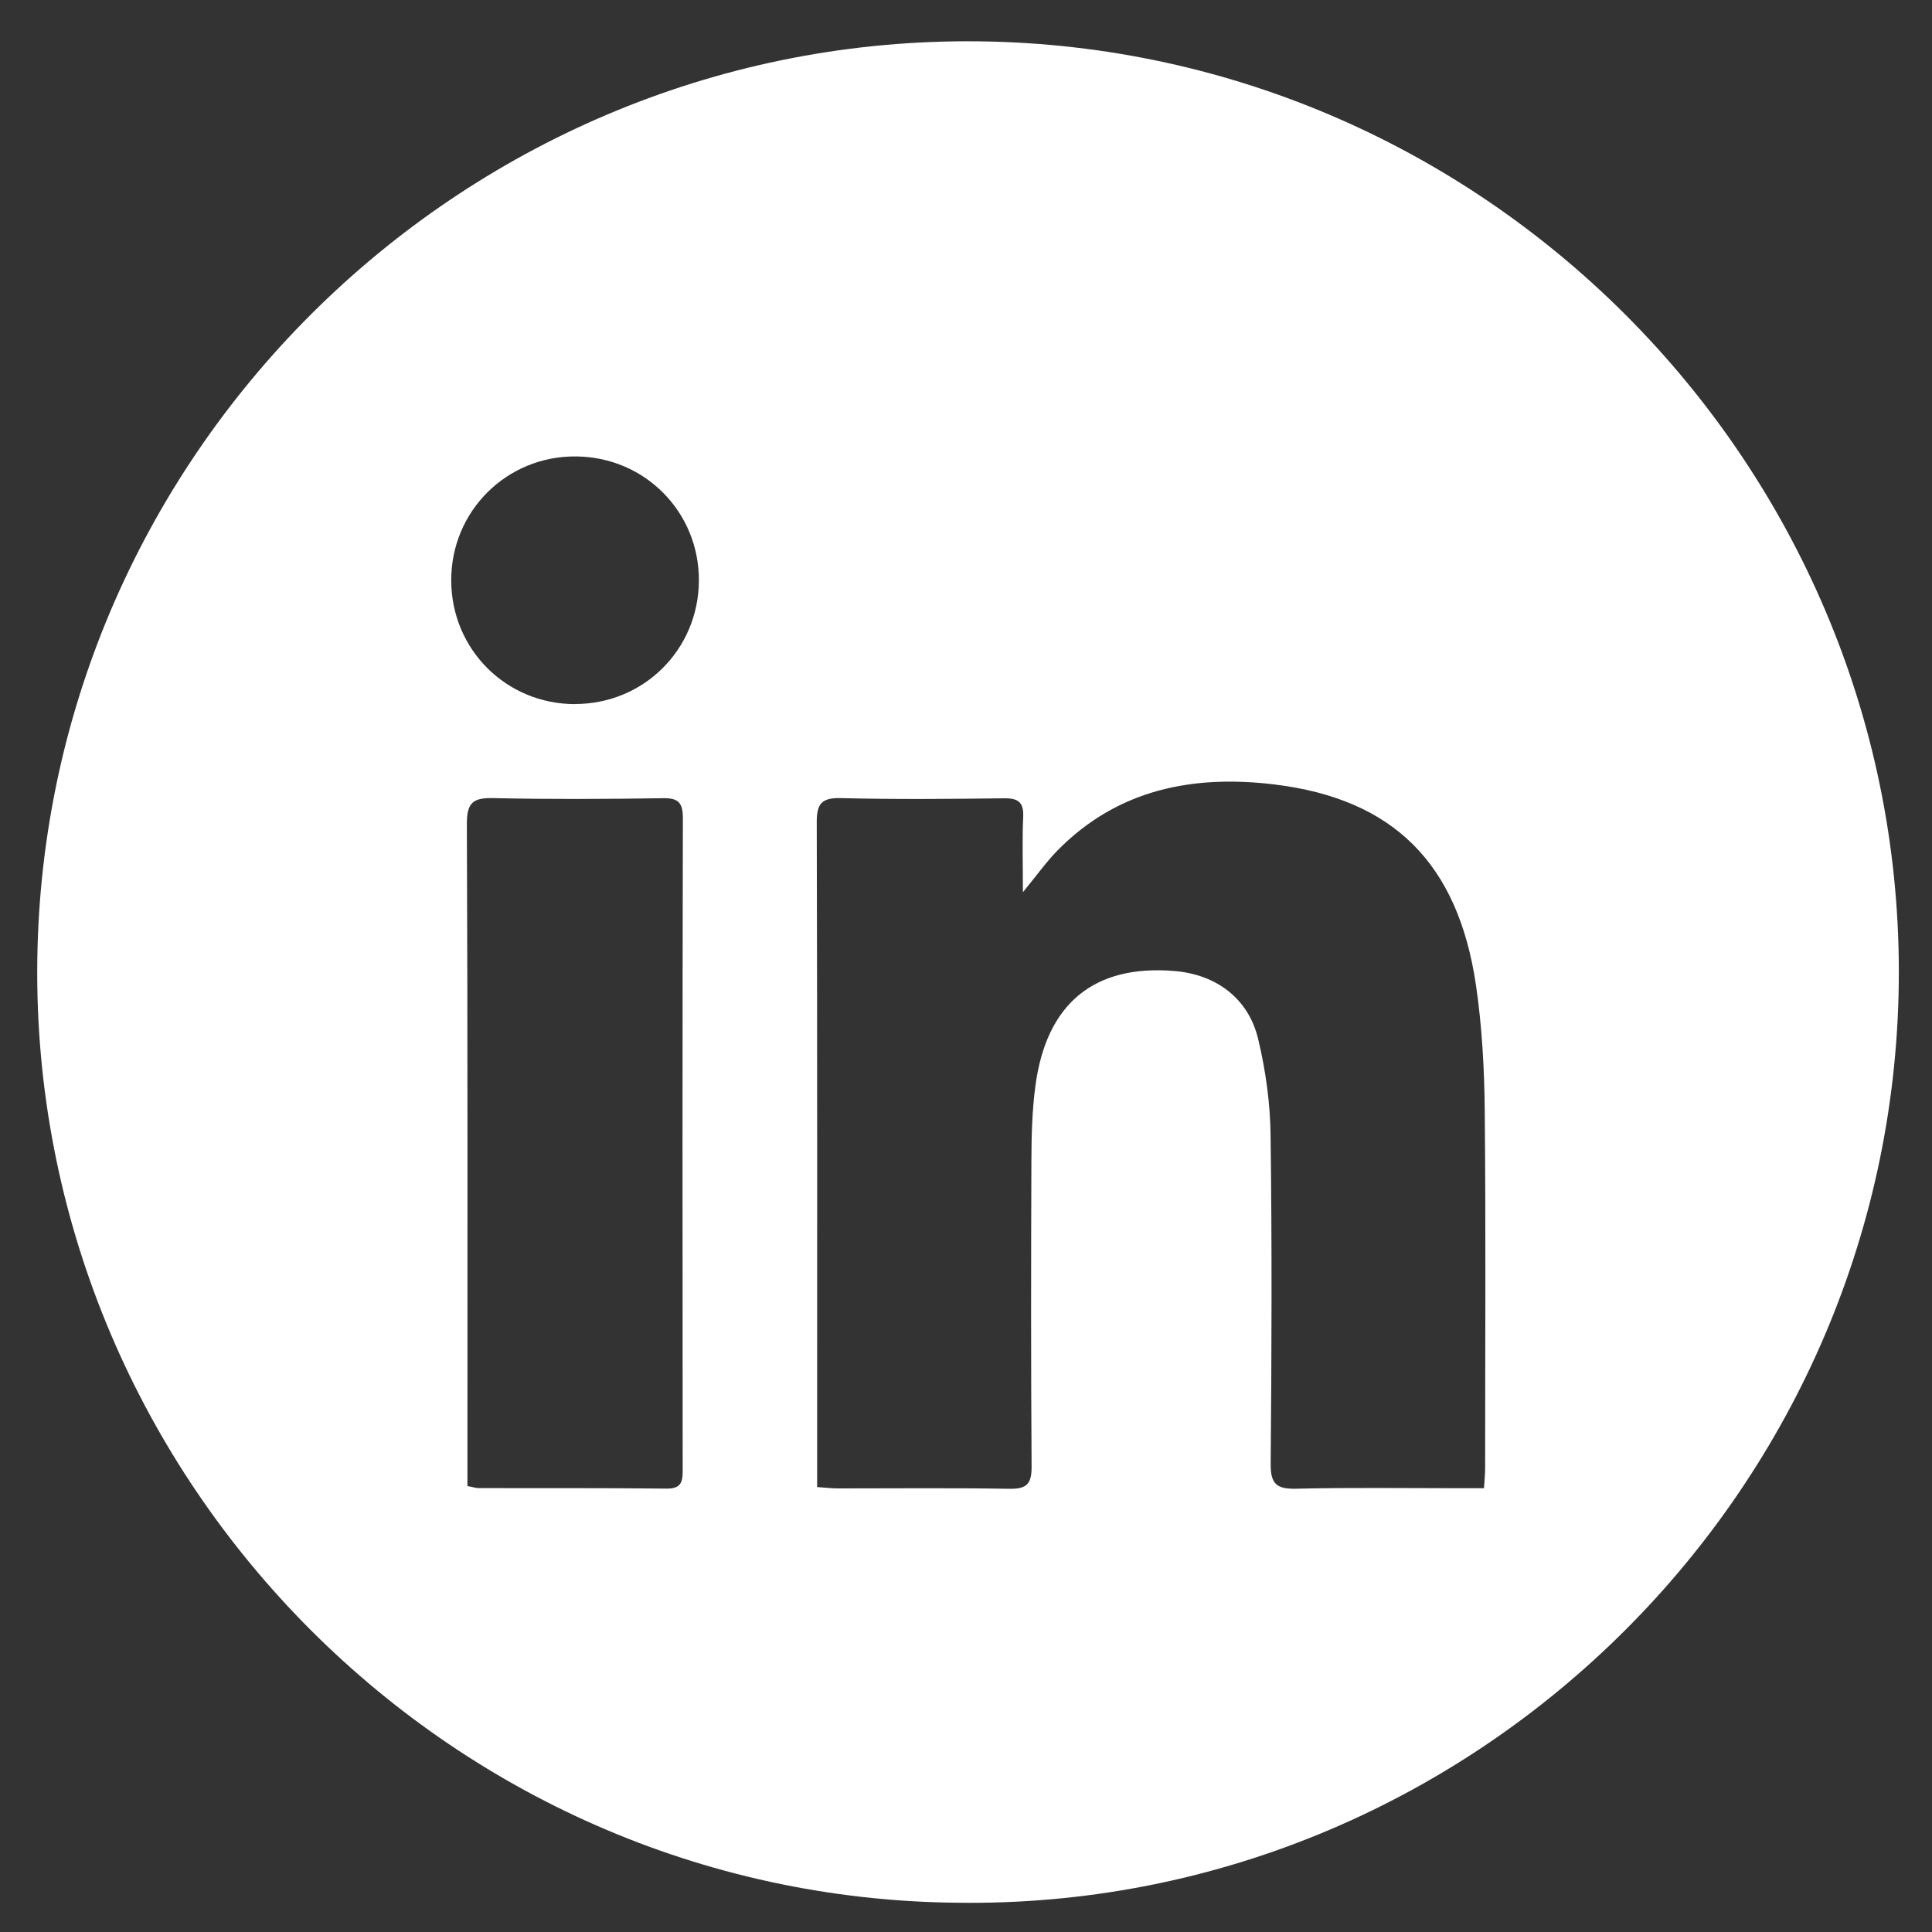
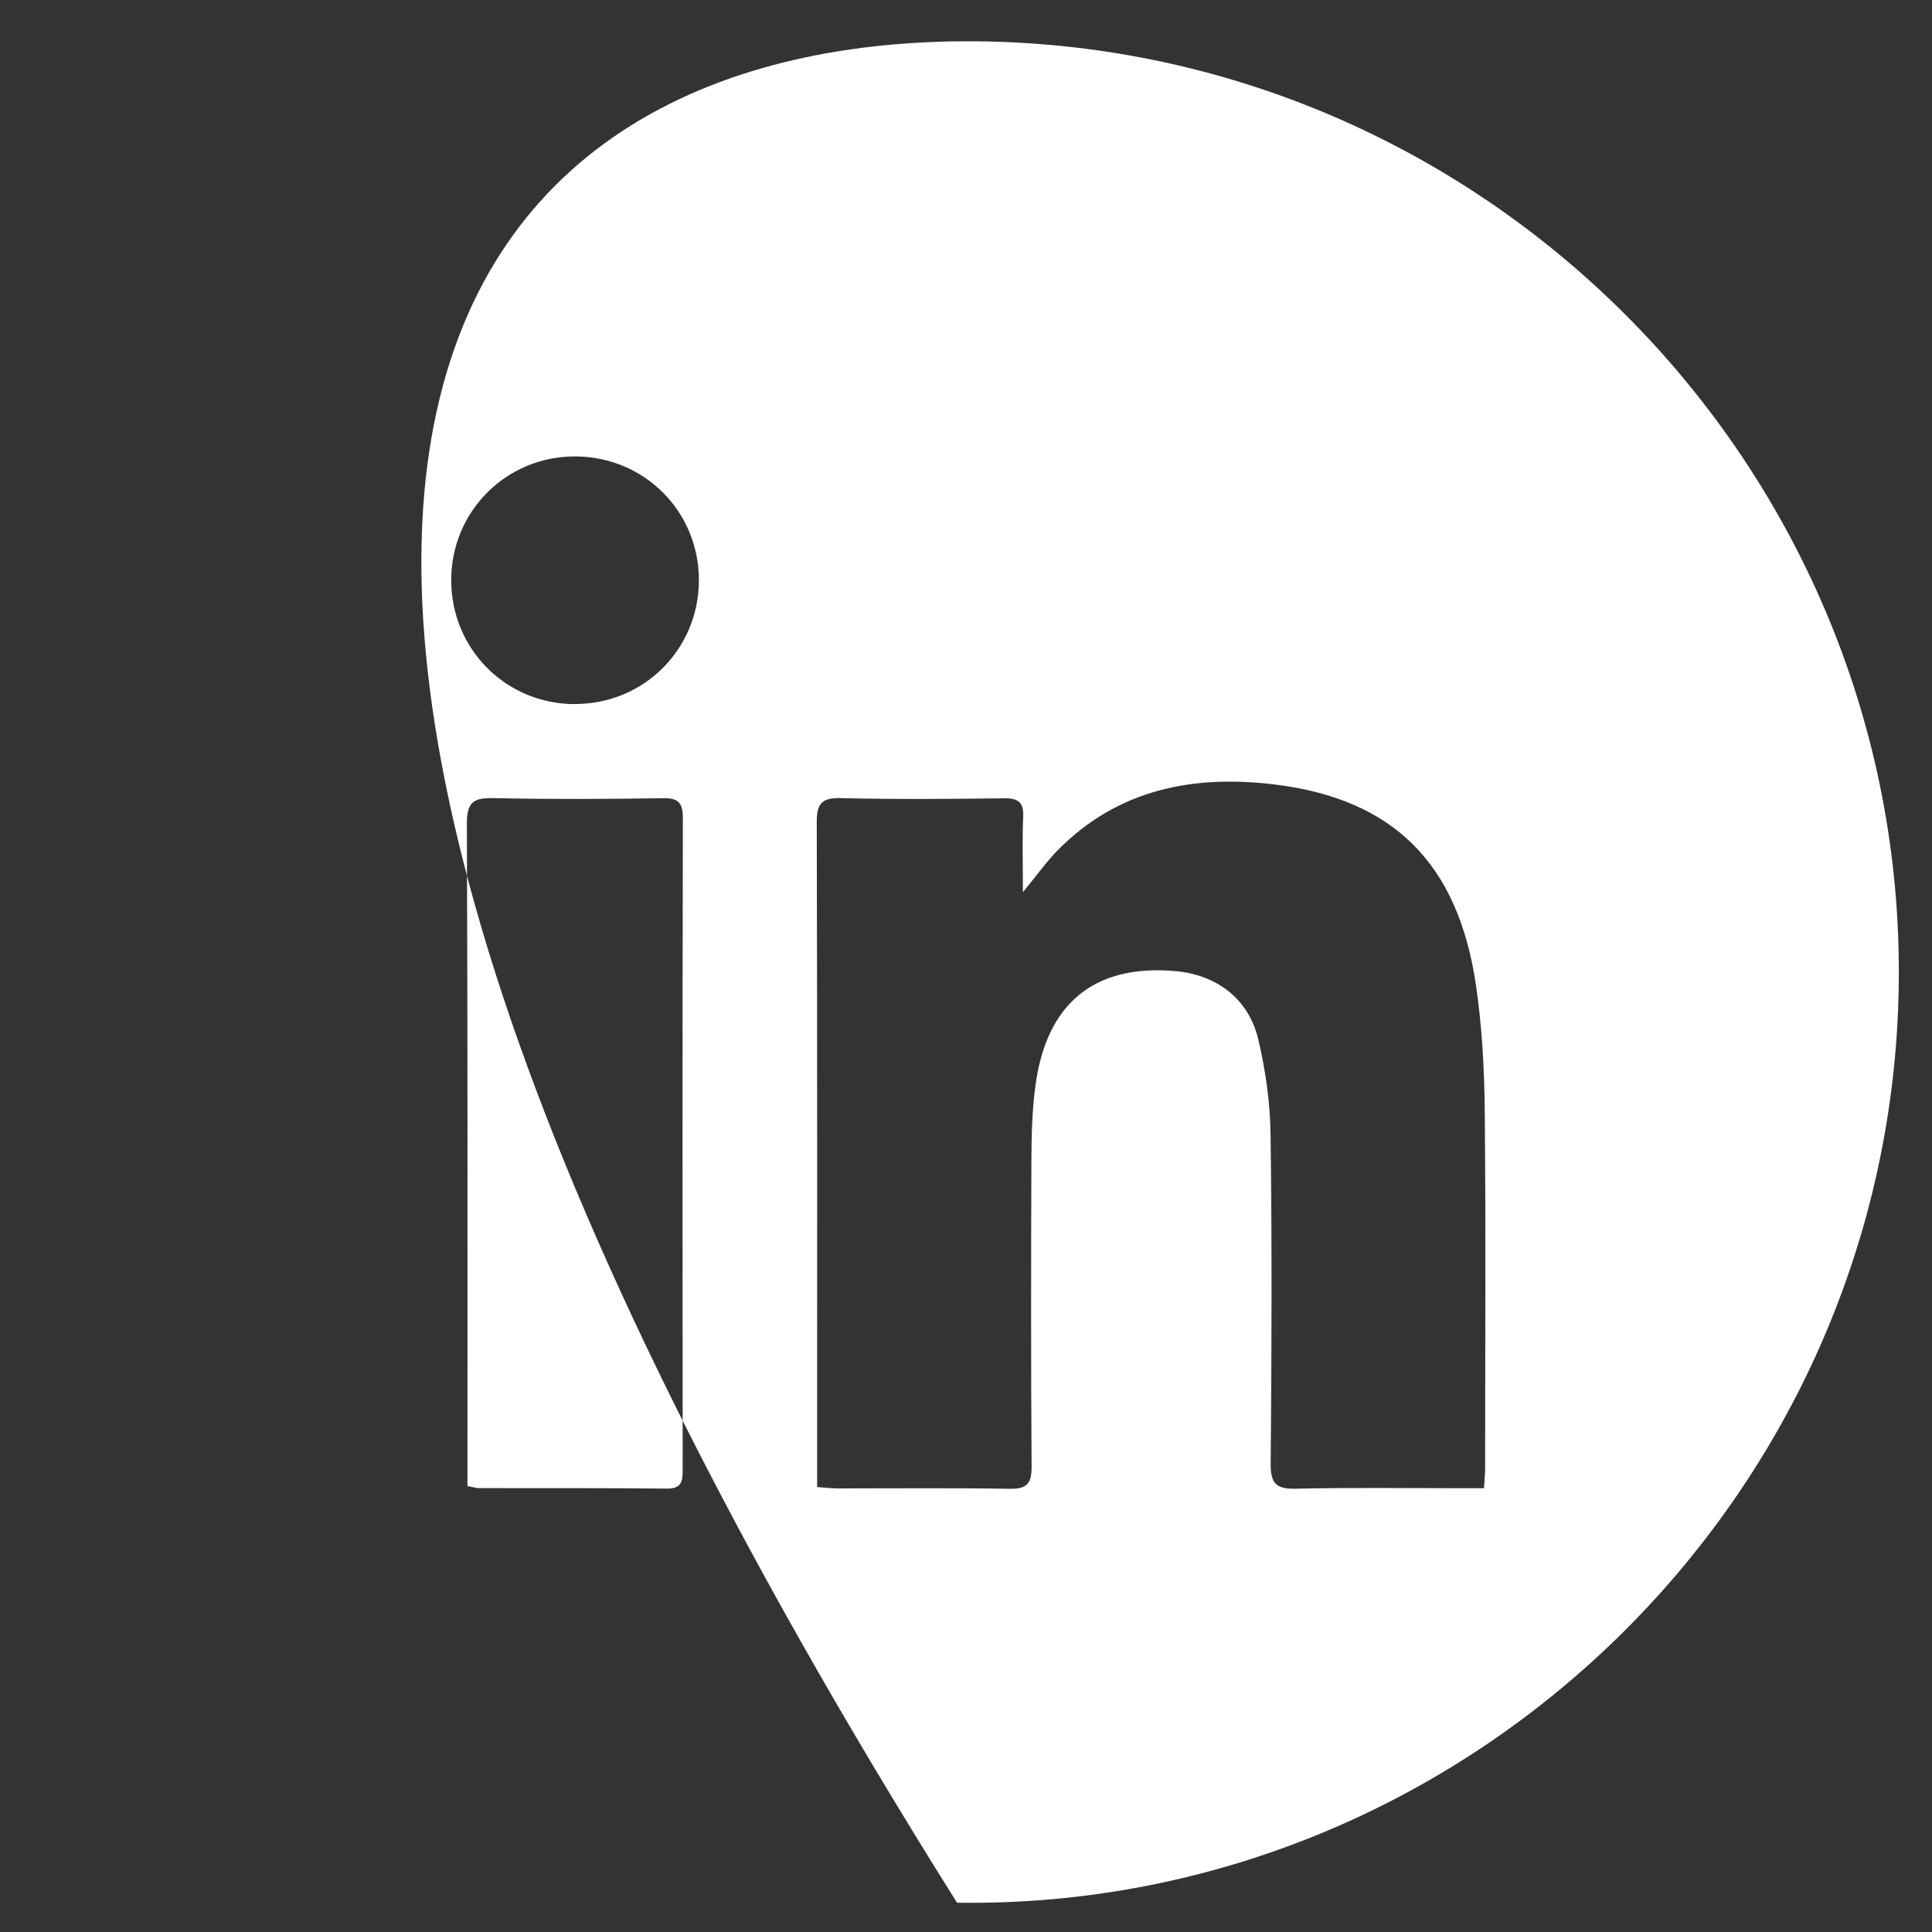
<svg xmlns="http://www.w3.org/2000/svg" id="Ebene_1" viewBox="0 0 200 200">
  <rect x="0" y="0" width="200" height="200" fill="#333333" stroke="none" />
  <defs>
    <style>
      .cls-1 {
        fill: #fff;
      }
    </style>
  </defs>
  <g id="e4Ny3u.tif">
-     <path class="cls-1" d="M99.07,196.97c-53.03-.52-95.85-44.5-95.21-97.47C4.5,46.36,48.49,3.65,101.35,4.28c53.03.64,95.85,44.52,95.21,97.5-.64,53.14-44.64,95.95-97.5,95.19ZM153.62,154.07c.06-.94.12-1.5.12-2.06,0-12.34.08-24.69-.04-37.03-.04-4.34-.28-8.72-.91-13.01-1.86-12.6-8.55-19.26-20.83-20.76-8.43-1.03-16.24.48-22.48,6.82-1.16,1.18-2.12,2.55-3.59,4.33,0-3.01-.08-5.4.03-7.79.07-1.52-.51-1.95-1.98-1.93-5.64.07-11.28.12-16.91-.02-2.03-.05-2.49.63-2.48,2.54.06,22.19.04,44.38.04,66.57,0,.69,0,1.38,0,2.21.9.06,1.52.14,2.15.14,5.92,0,11.85-.06,17.77.04,1.8.03,2.29-.53,2.28-2.3-.07-10.56-.06-21.12-.02-31.68.01-2.56.07-5.15.41-7.69,1.12-8.57,6.09-12.63,14.41-11.93,4.32.36,7.66,2.84,8.66,7.06.77,3.23,1.24,6.61,1.28,9.92.15,11.34.11,22.69.01,34.03-.02,2.11.63,2.63,2.65,2.58,5.63-.13,11.27-.05,16.91-.05.77,0,1.54,0,2.53,0ZM48.4,153.84c.62.11.89.21,1.16.21,6.49.01,12.98-.02,19.46.05,1.6.02,1.66-.83,1.65-2.02-.02-22.46-.03-44.92.02-67.38,0-1.58-.44-2.1-2.05-2.07-5.85.09-11.69.12-17.54-.01-2.09-.05-2.78.42-2.77,2.68.09,22.03.06,44.06.06,66.09,0,.77,0,1.55,0,2.46ZM59.52,72.88c7.12,0,12.78-5.63,12.83-12.75.04-7.11-5.57-12.81-12.7-12.88-7.19-.08-12.97,5.67-12.94,12.86.03,7.13,5.69,12.77,12.81,12.78Z" />
+     <path class="cls-1" d="M99.07,196.97C4.5,46.36,48.49,3.65,101.35,4.28c53.03.64,95.85,44.52,95.21,97.5-.64,53.14-44.64,95.95-97.5,95.19ZM153.62,154.07c.06-.94.12-1.5.12-2.06,0-12.34.08-24.69-.04-37.03-.04-4.34-.28-8.72-.91-13.01-1.86-12.6-8.55-19.26-20.83-20.76-8.43-1.03-16.24.48-22.48,6.82-1.16,1.18-2.12,2.55-3.59,4.33,0-3.01-.08-5.4.03-7.79.07-1.52-.51-1.95-1.98-1.93-5.64.07-11.28.12-16.91-.02-2.03-.05-2.49.63-2.48,2.54.06,22.19.04,44.38.04,66.57,0,.69,0,1.38,0,2.21.9.06,1.52.14,2.15.14,5.92,0,11.85-.06,17.77.04,1.8.03,2.29-.53,2.28-2.3-.07-10.56-.06-21.12-.02-31.68.01-2.56.07-5.15.41-7.69,1.12-8.57,6.09-12.63,14.41-11.93,4.32.36,7.66,2.84,8.66,7.06.77,3.23,1.24,6.61,1.28,9.92.15,11.34.11,22.69.01,34.03-.02,2.11.63,2.63,2.65,2.58,5.63-.13,11.27-.05,16.91-.05.77,0,1.54,0,2.53,0ZM48.4,153.84c.62.11.89.21,1.16.21,6.49.01,12.98-.02,19.46.05,1.6.02,1.66-.83,1.65-2.02-.02-22.46-.03-44.92.02-67.38,0-1.58-.44-2.1-2.05-2.07-5.85.09-11.69.12-17.54-.01-2.09-.05-2.78.42-2.77,2.68.09,22.03.06,44.06.06,66.09,0,.77,0,1.55,0,2.46ZM59.52,72.88c7.12,0,12.78-5.63,12.83-12.75.04-7.11-5.57-12.81-12.7-12.88-7.19-.08-12.97,5.67-12.94,12.86.03,7.13,5.69,12.77,12.81,12.78Z" />
  </g>
</svg>